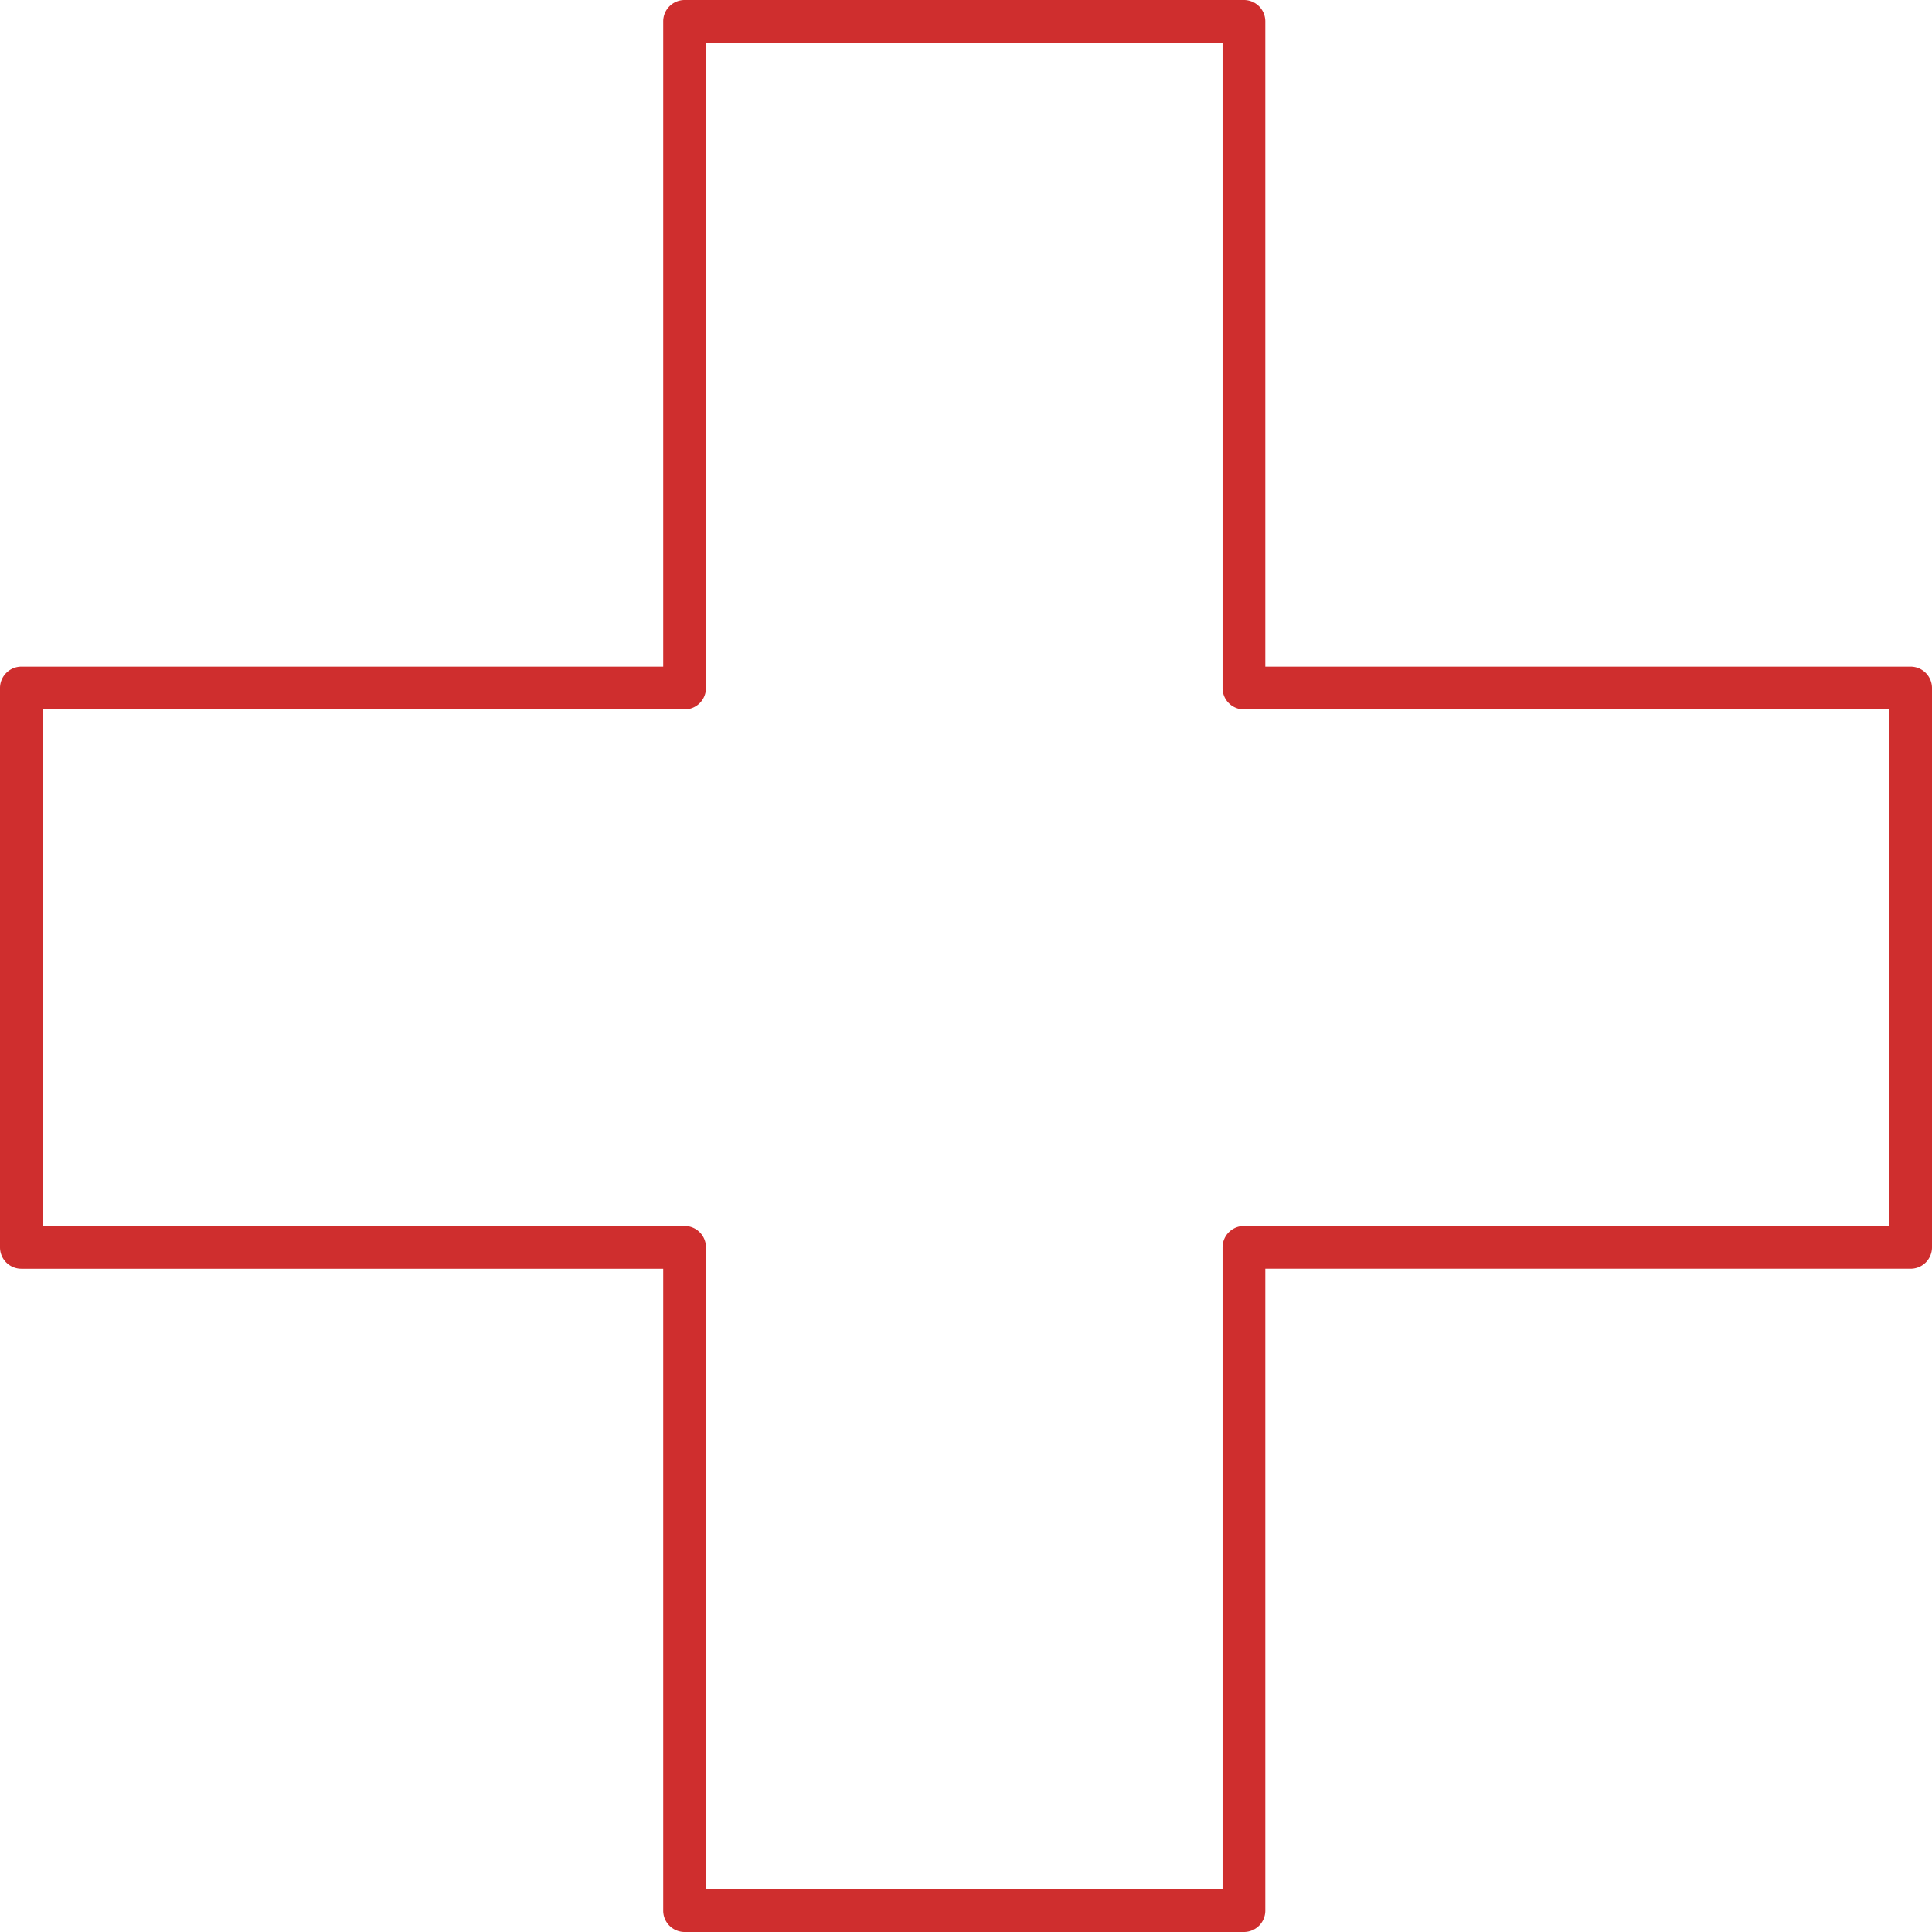
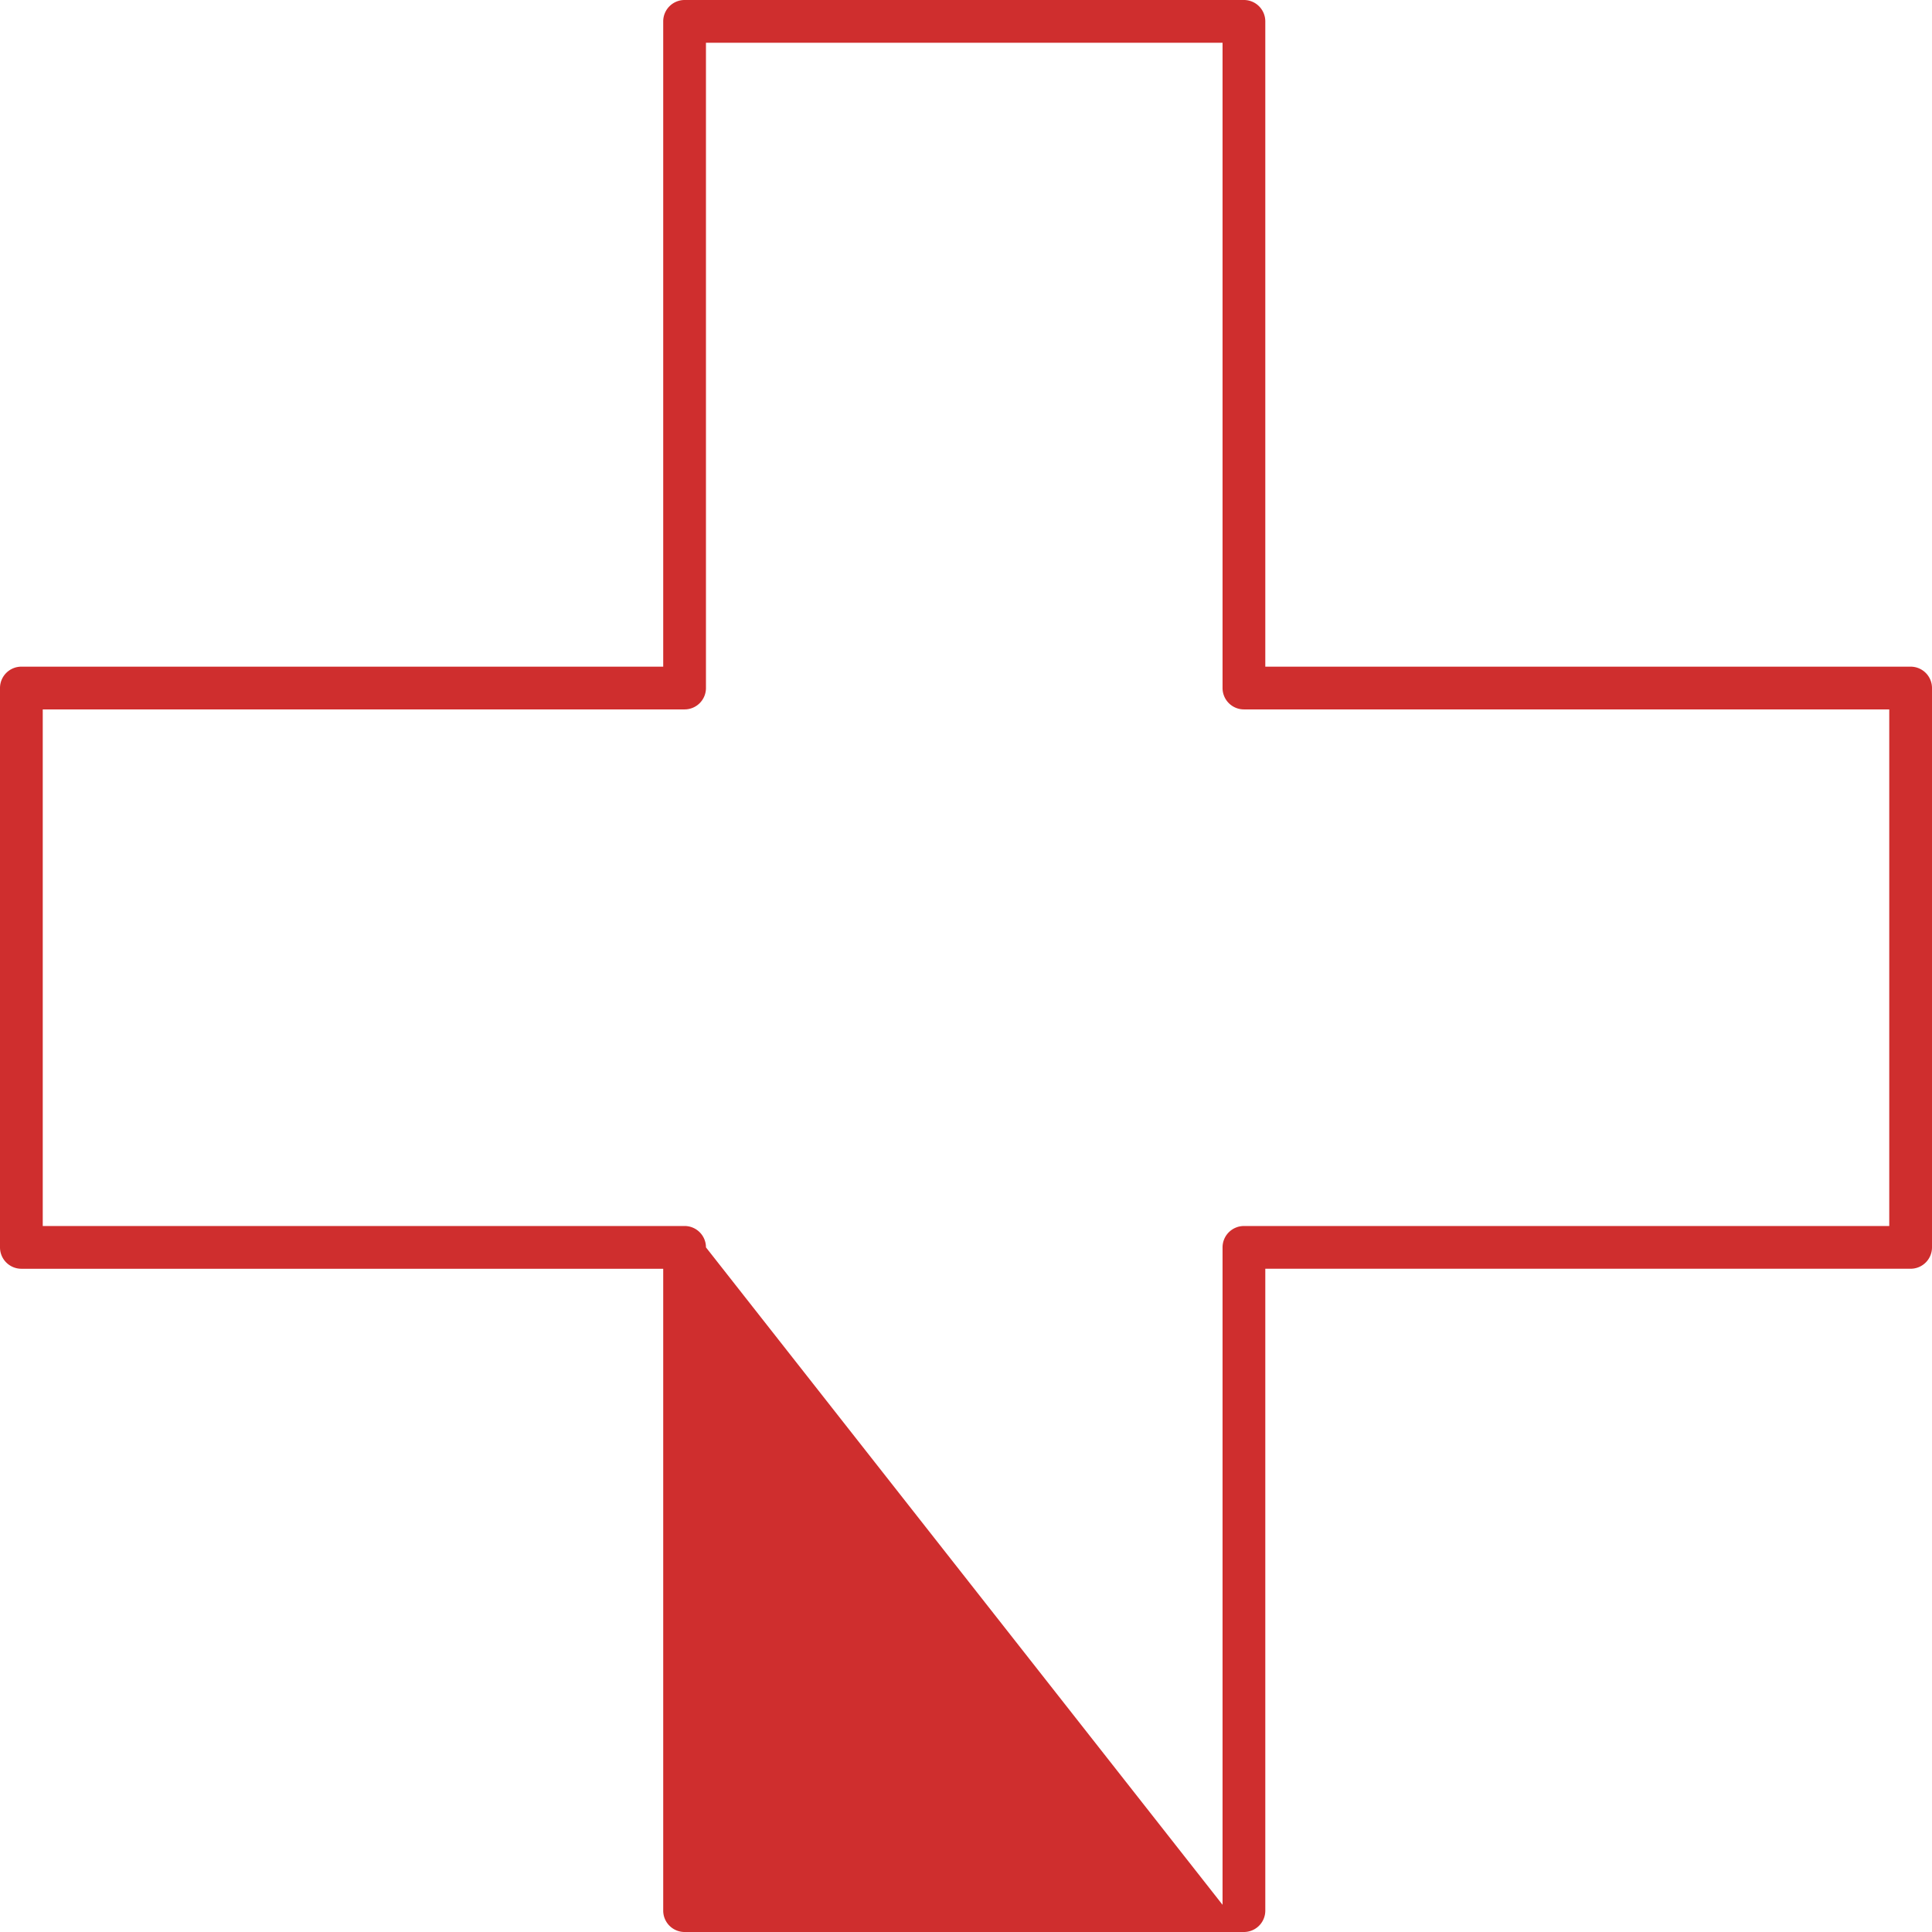
<svg xmlns="http://www.w3.org/2000/svg" width="135.59" height="135.59" viewBox="0 0 135.59 135.59">
-   <path id="Path_2532" data-name="Path 2532" d="M91.574,154.49H52.319a1.5,1.5,0,0,1-1.5-1.5V107.943H5.774a1.5,1.5,0,0,1-1.5-1.5V67.187a1.5,1.5,0,0,1,1.5-1.5H50.819V20.4a1.5,1.5,0,0,1,1.5-1.5H91.574a1.5,1.5,0,0,1,1.5,1.5V65.687h45.29a1.5,1.5,0,0,1,1.5,1.5v39.255a1.5,1.5,0,0,1-1.5,1.5H93.074V152.99A1.5,1.5,0,0,1,91.574,154.49Zm-37.755-3H90.074V106.443a1.5,1.5,0,0,1,1.5-1.5h45.29V68.687H91.574a1.5,1.5,0,0,1-1.5-1.5V21.9H53.819V67.187a1.5,1.5,0,0,1-1.5,1.5H7.274v36.255H52.319a1.5,1.5,0,0,1,1.5,1.5Z" transform="translate(-4.274 -18.9)" fill="#cf2e2e" />
+   <path id="Path_2532" data-name="Path 2532" d="M91.574,154.49H52.319a1.5,1.5,0,0,1-1.5-1.5V107.943H5.774a1.5,1.5,0,0,1-1.5-1.5V67.187a1.5,1.5,0,0,1,1.5-1.5H50.819V20.4a1.5,1.5,0,0,1,1.5-1.5H91.574a1.5,1.5,0,0,1,1.5,1.5V65.687h45.29a1.5,1.5,0,0,1,1.5,1.5v39.255a1.5,1.5,0,0,1-1.5,1.5H93.074V152.99A1.5,1.5,0,0,1,91.574,154.49ZH90.074V106.443a1.5,1.5,0,0,1,1.5-1.5h45.29V68.687H91.574a1.5,1.5,0,0,1-1.5-1.5V21.9H53.819V67.187a1.5,1.5,0,0,1-1.5,1.5H7.274v36.255H52.319a1.5,1.5,0,0,1,1.5,1.5Z" transform="translate(-4.274 -18.9)" fill="#cf2e2e" />
</svg>